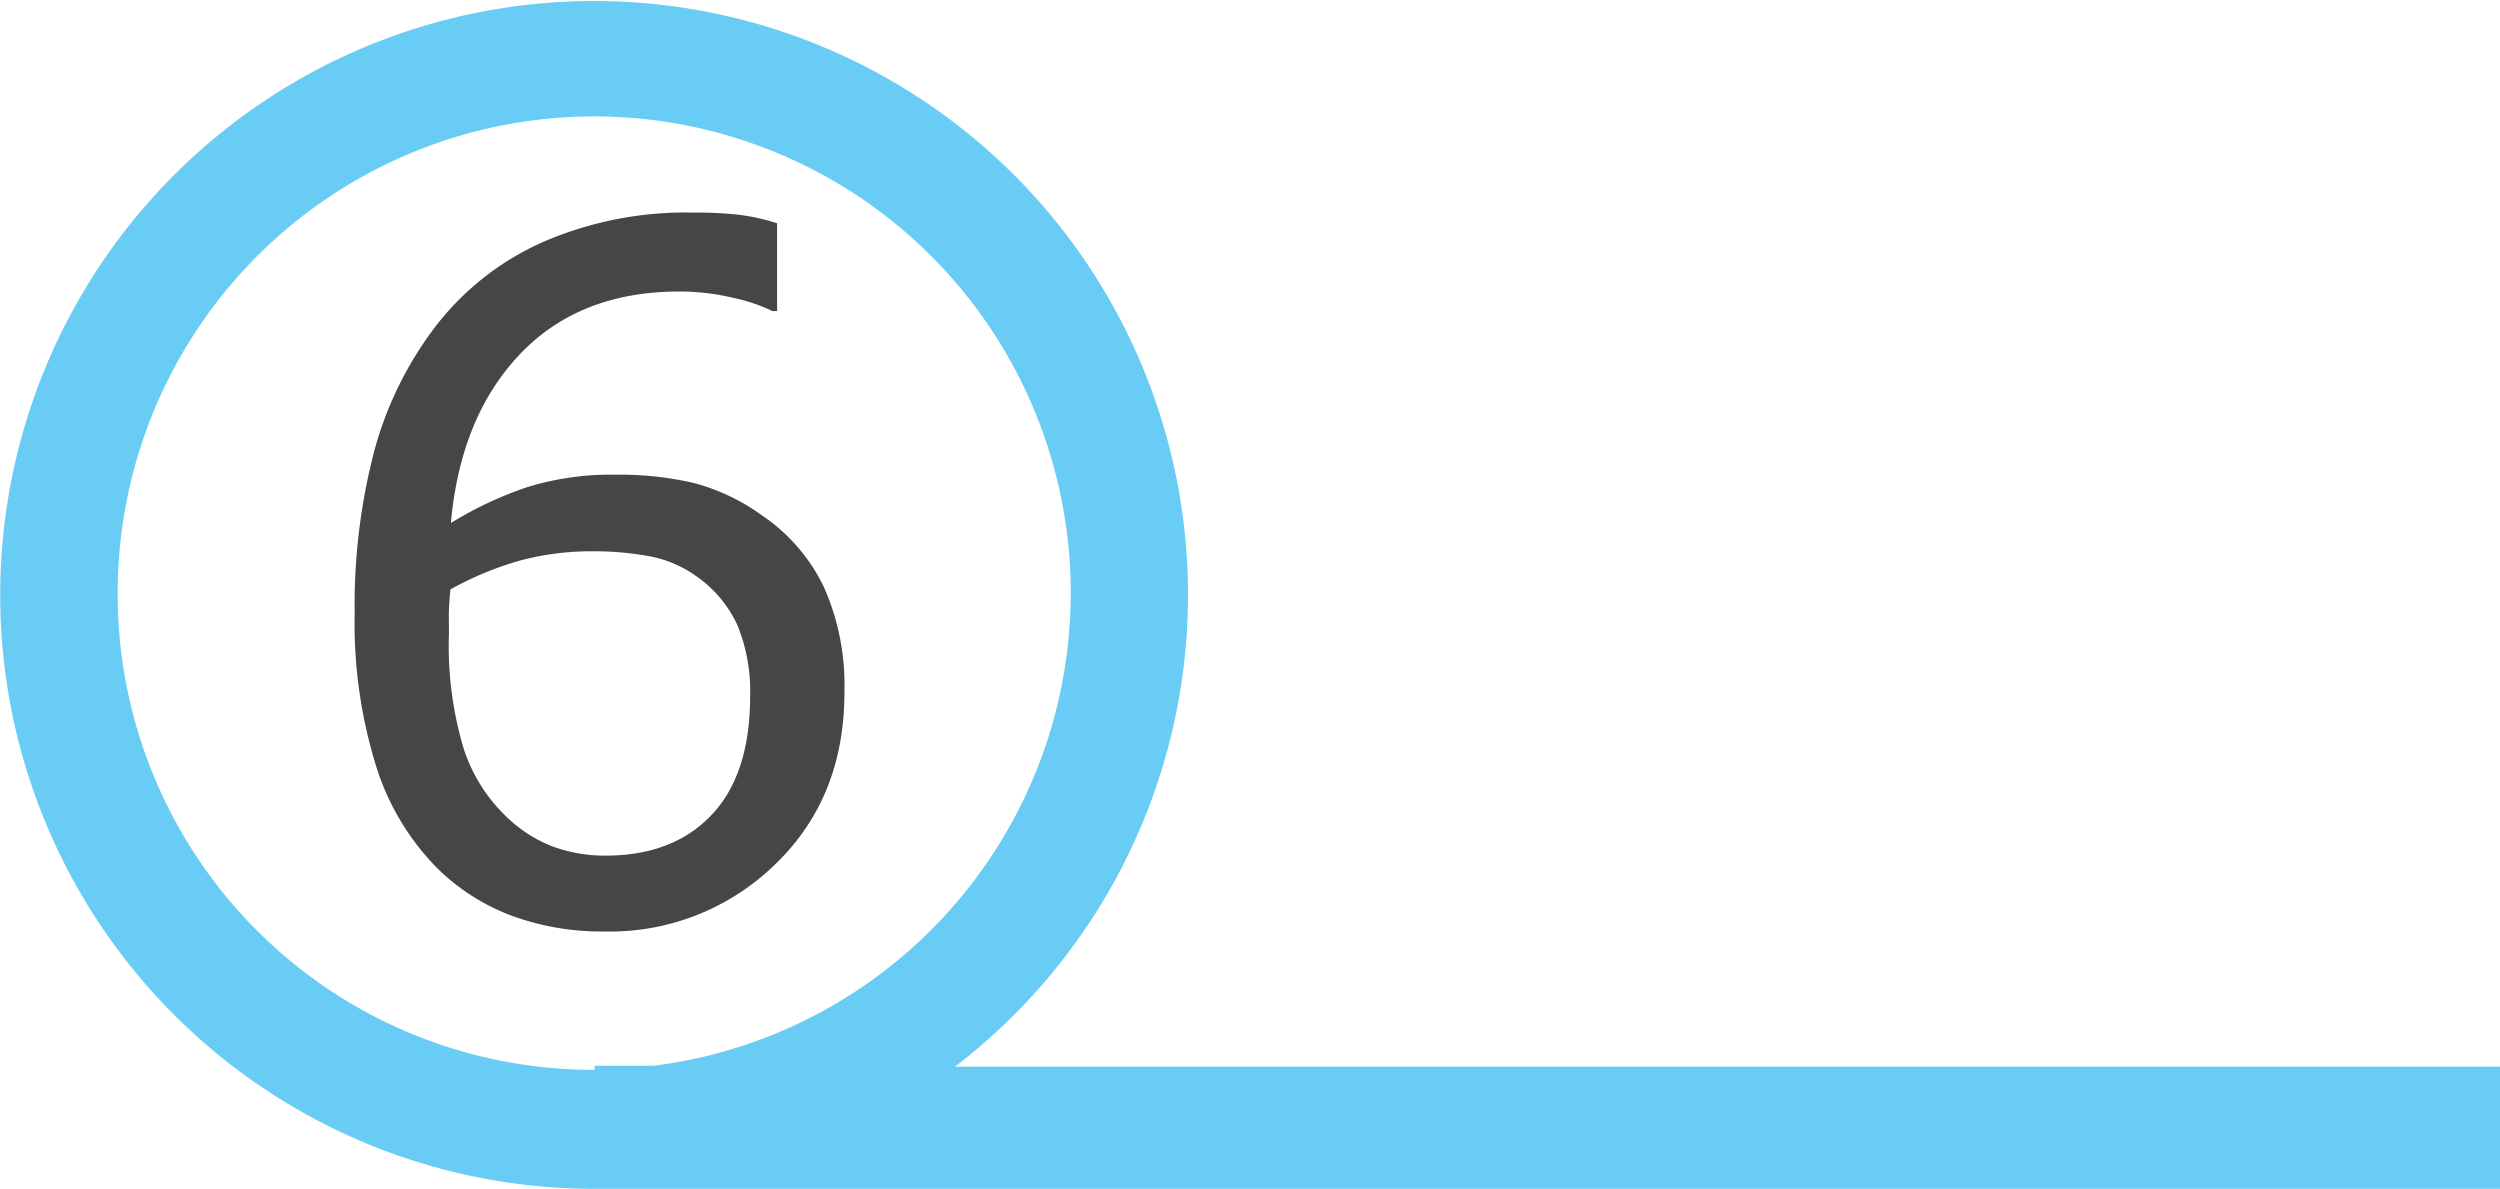
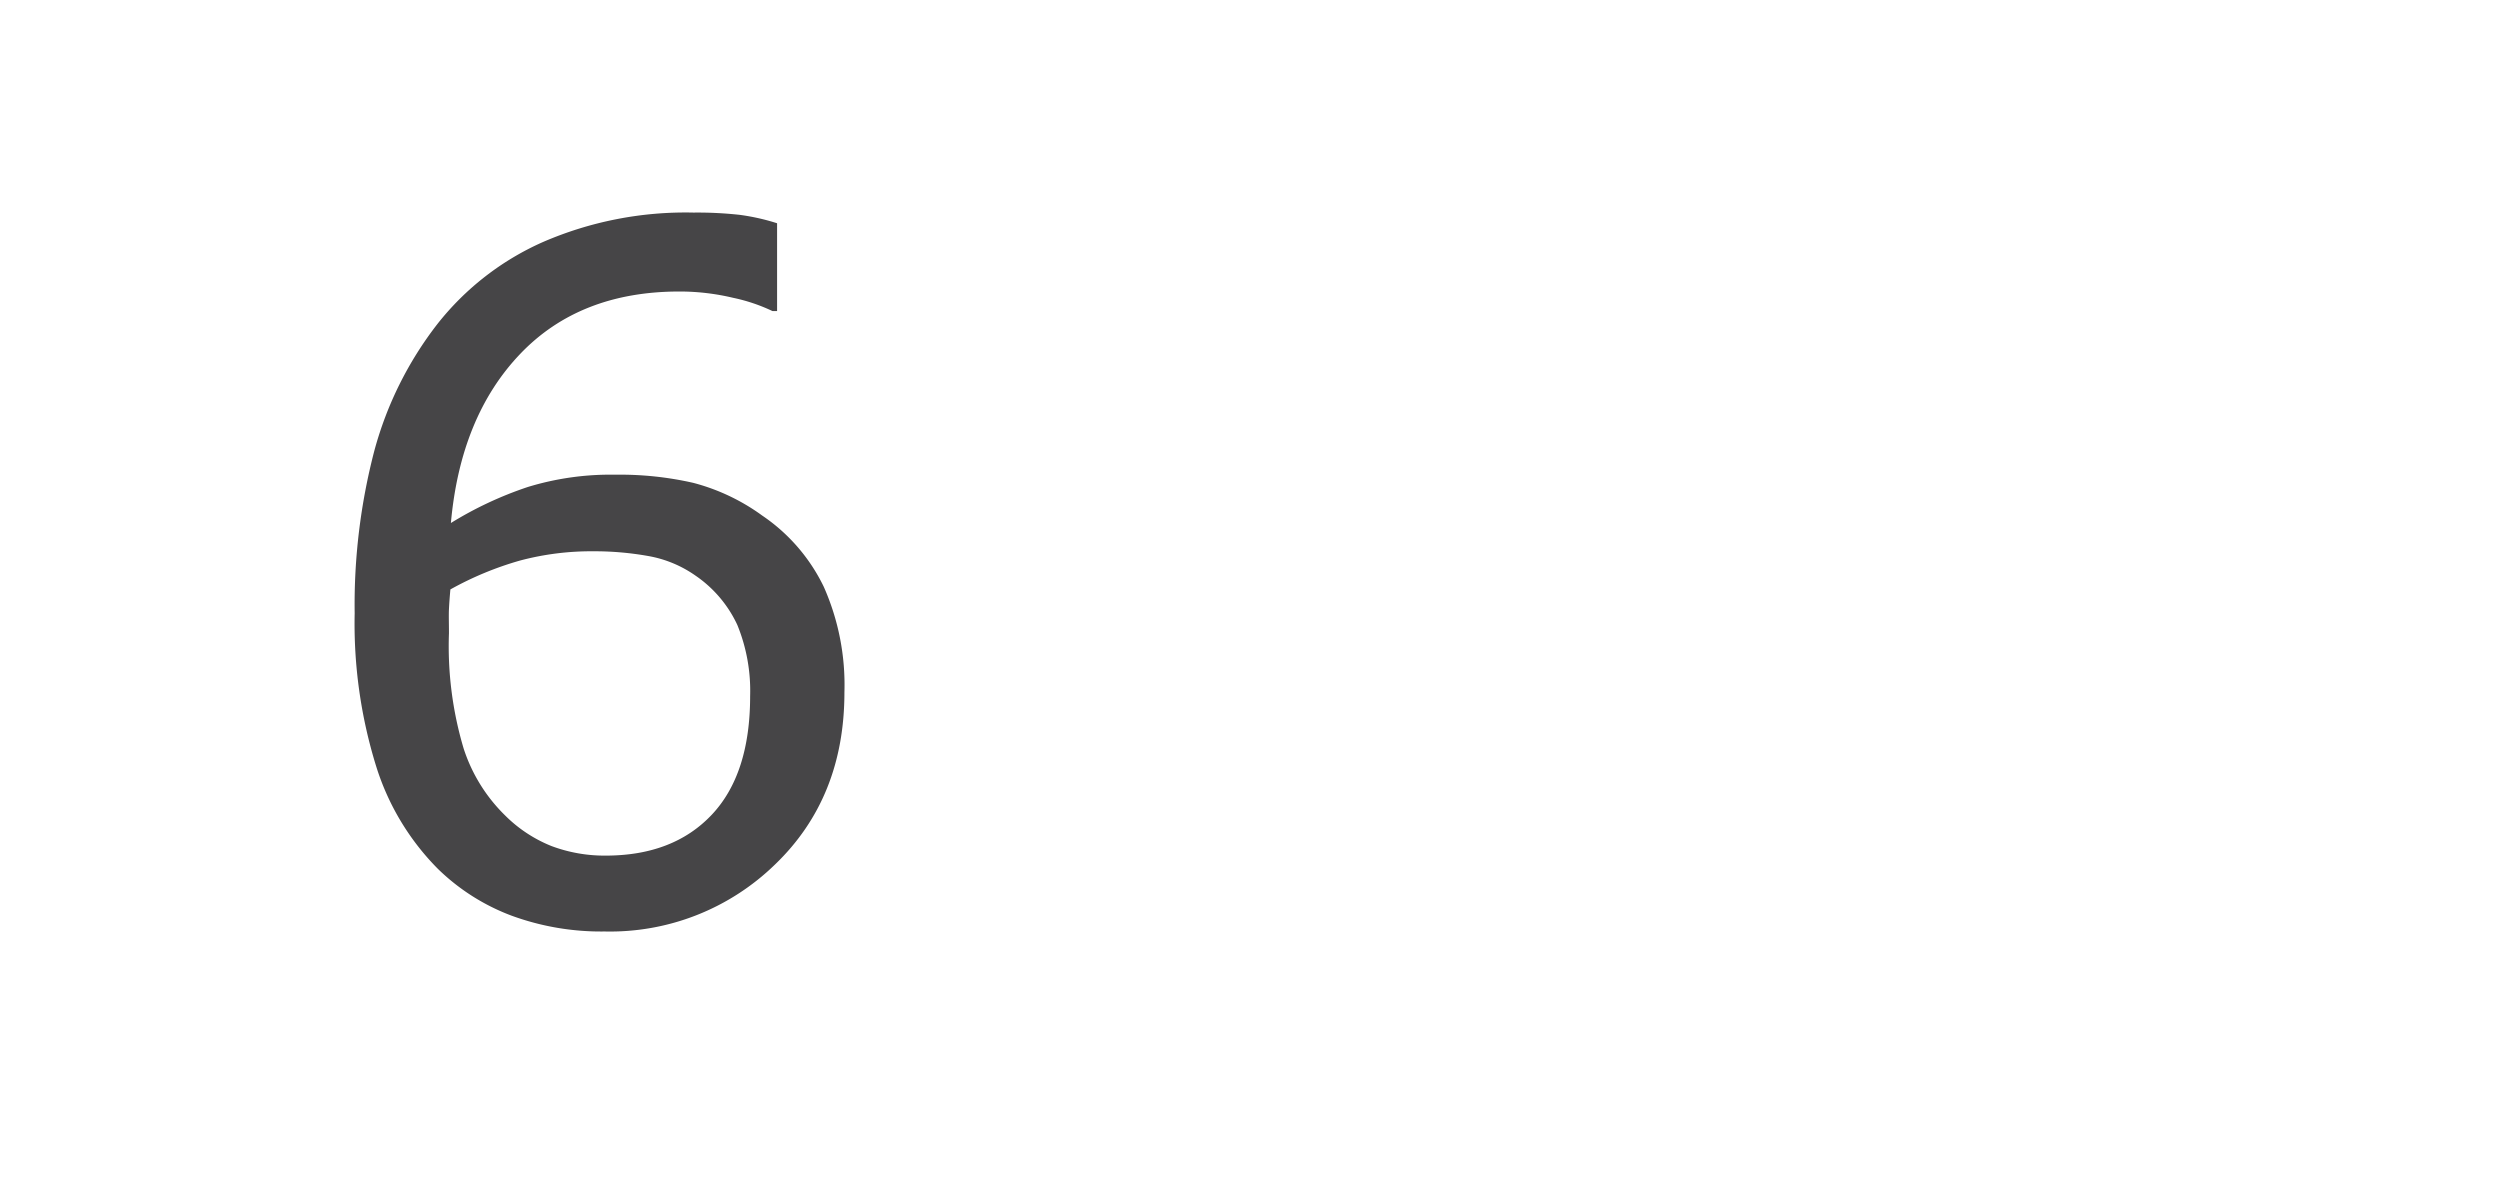
<svg xmlns="http://www.w3.org/2000/svg" id="Layer_1" data-name="Layer 1" viewBox="0 0 245.79 116.88">
  <defs>
    <style>.cls-1{fill:#68ccf4;}.cls-2{fill:#464547;}</style>
  </defs>
  <title>num6</title>
-   <path class="cls-1" d="M151.74,121.3a58.39,58.39,0,1,0-35.4,12H303.66v-12ZM69.44,74.8a46.85,46.85,0,1,1,52.7,46.4h-5.8v.4A46.75,46.75,0,0,1,69.44,74.8Z" transform="translate(-57.87 -16.42)" />
  <path class="cls-2" d="M140.89,84.49q0,10.37-6.83,16.93A23.25,23.25,0,0,1,117.32,108a25.59,25.59,0,0,1-9.14-1.55,20.84,20.84,0,0,1-7.26-4.61,24.76,24.76,0,0,1-6.06-10.06,47.29,47.29,0,0,1-2.12-15.07,59.89,59.89,0,0,1,1.94-16,35.31,35.31,0,0,1,6.19-12.43,27.22,27.22,0,0,1,10.37-8.06,35.26,35.26,0,0,1,14.81-2.9,38.15,38.15,0,0,1,4.52.22,21.09,21.09,0,0,1,3.7.83V47h-.46a17.19,17.19,0,0,0-3.86-1.3,22.7,22.7,0,0,0-5.28-.62q-9.81,0-15.67,6.15t-6.8,16.61a36.11,36.11,0,0,1,7.56-3.54,27.75,27.75,0,0,1,8.61-1.21,32.44,32.44,0,0,1,7.65.8,20.19,20.19,0,0,1,6.79,3.22,17.78,17.78,0,0,1,6.05,7A23.76,23.76,0,0,1,140.89,84.49Zm-9.27.37a17.12,17.12,0,0,0-1.26-7A12,12,0,0,0,126.23,73a11.54,11.54,0,0,0-4.66-1.92,29.93,29.93,0,0,0-5.35-.46,27.25,27.25,0,0,0-7.22.91,32.05,32.05,0,0,0-6.85,2.84c-.06.67-.11,1.31-.14,1.94s0,1.41,0,2.35A35.18,35.18,0,0,0,103.45,90a16.14,16.14,0,0,0,4.09,6.6,13.57,13.57,0,0,0,4.55,3,14.83,14.83,0,0,0,5.32.94q6.63,0,10.42-4T131.62,84.86Z" transform="translate(-57.87 -16.42)" />
</svg>